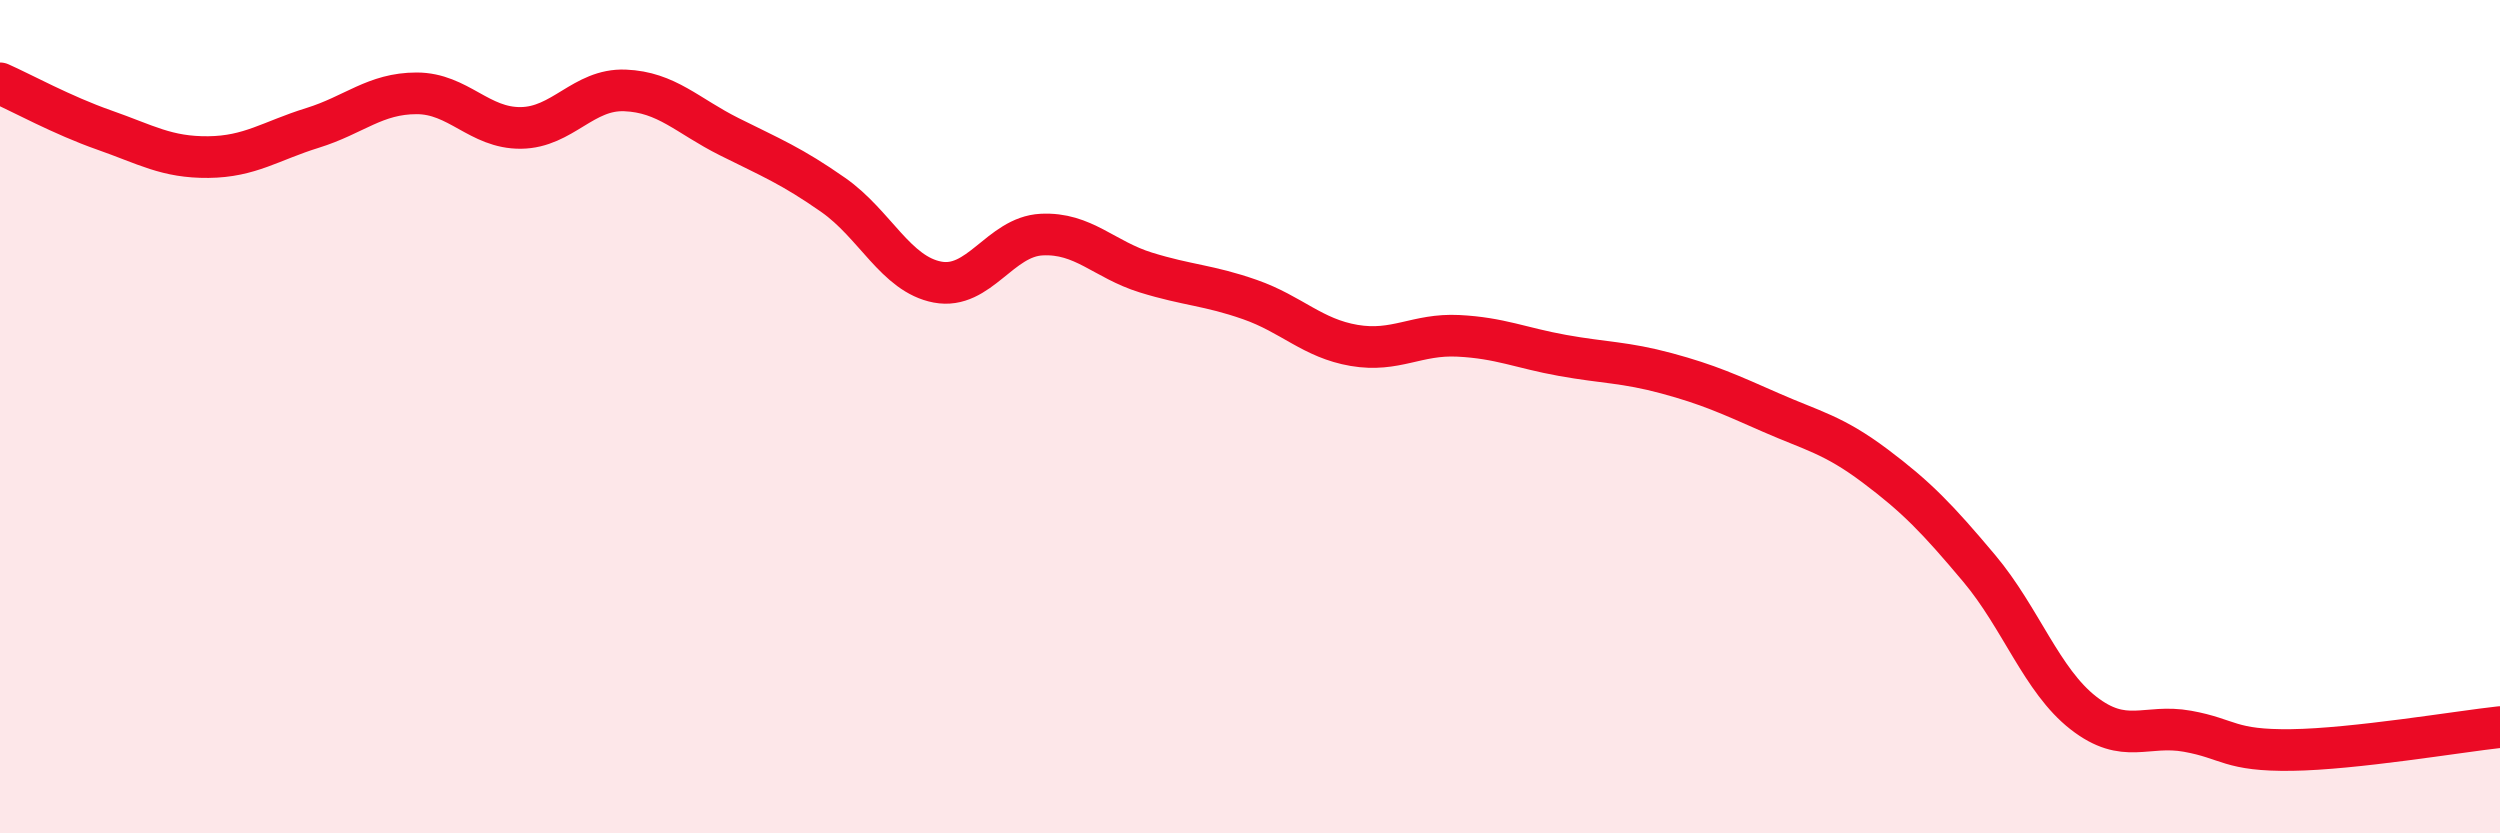
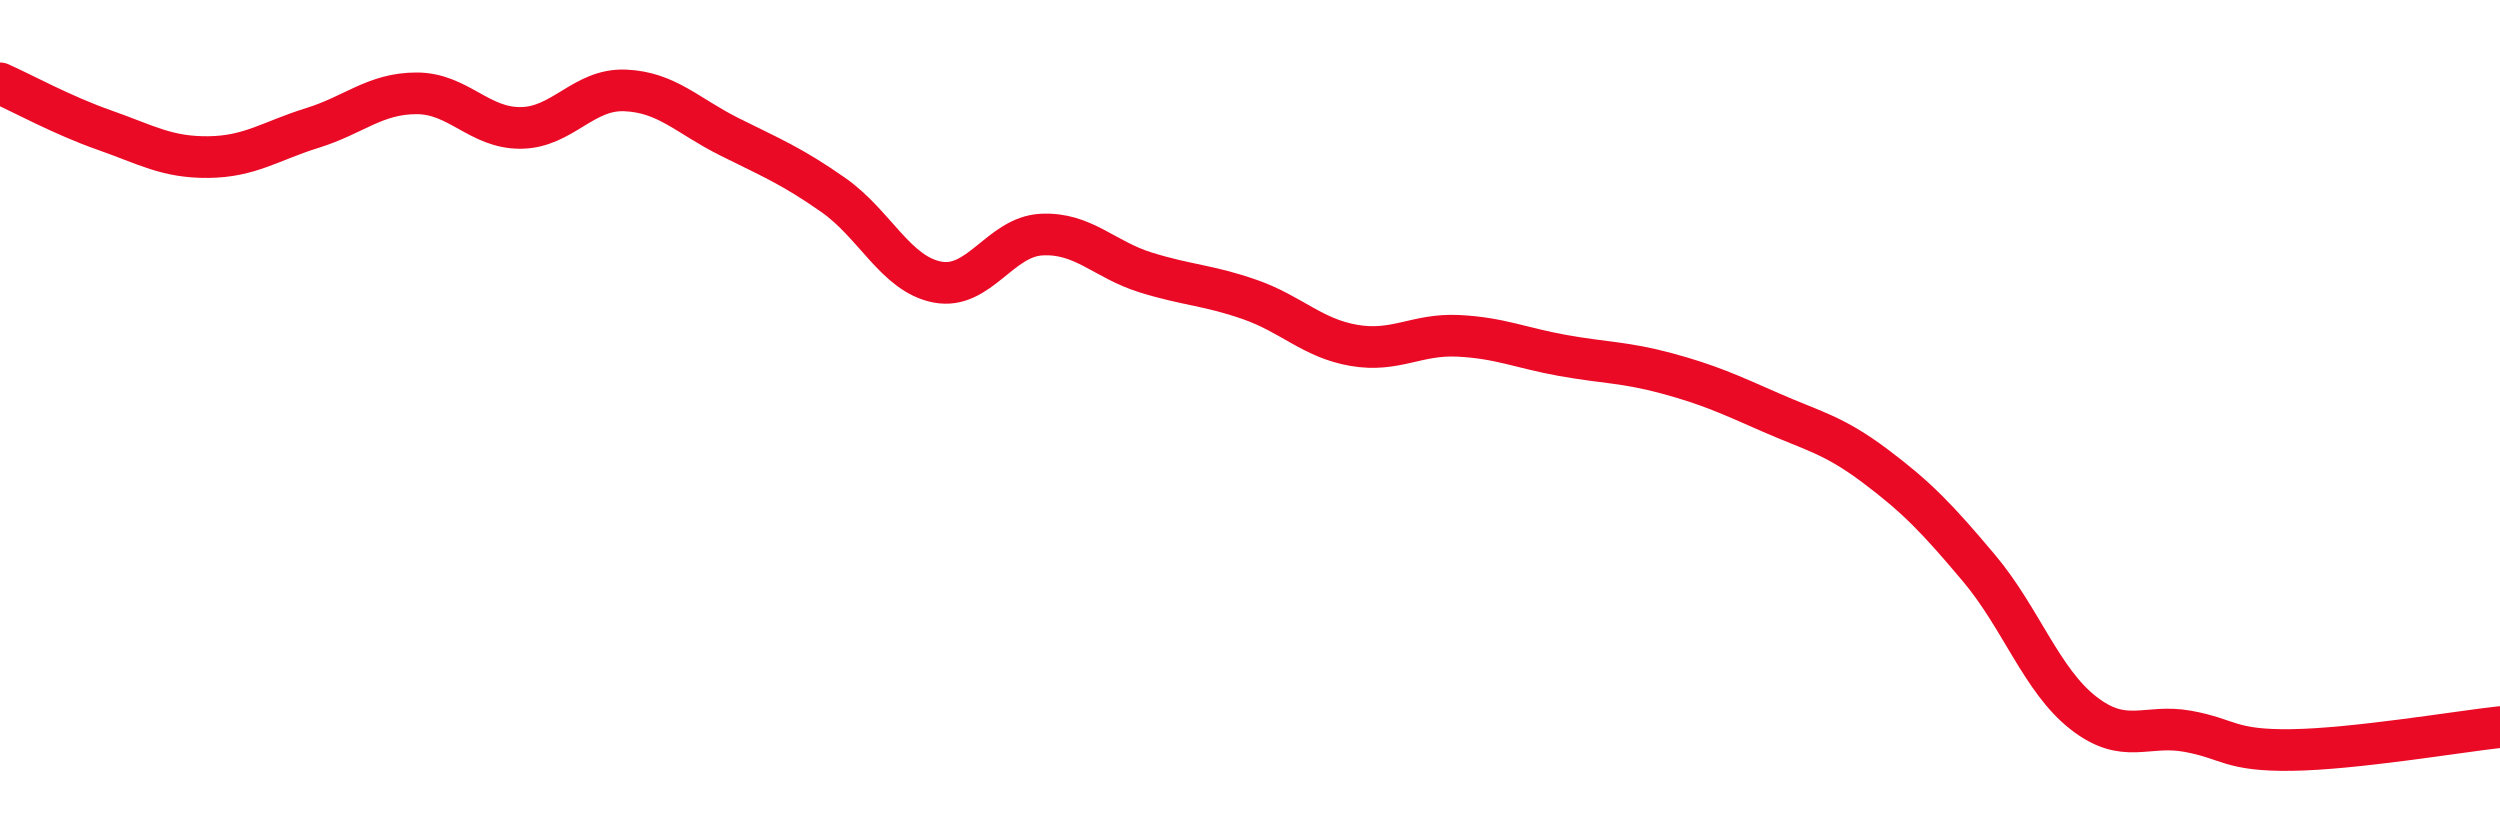
<svg xmlns="http://www.w3.org/2000/svg" width="60" height="20" viewBox="0 0 60 20">
-   <path d="M 0,2 C 0.5,2.22 1.5,2.77 2.5,3.12 C 3.5,3.47 4,3.78 5,3.77 C 6,3.76 6.5,3.38 7.5,3.07 C 8.5,2.76 9,2.24 10,2.24 C 11,2.24 11.5,3.08 12.5,3.07 C 13.5,3.06 14,2.13 15,2.17 C 16,2.21 16.5,2.78 17.5,3.28 C 18.5,3.78 19,3.98 20,4.68 C 21,5.38 21.5,6.58 22.5,6.77 C 23.5,6.96 24,5.68 25,5.63 C 26,5.58 26.5,6.23 27.5,6.54 C 28.5,6.85 29,6.84 30,7.19 C 31,7.54 31.5,8.12 32.5,8.29 C 33.5,8.46 34,8.01 35,8.06 C 36,8.11 36.5,8.35 37.5,8.53 C 38.5,8.71 39,8.69 40,8.96 C 41,9.23 41.5,9.46 42.5,9.9 C 43.5,10.34 44,10.43 45,11.18 C 46,11.93 46.5,12.45 47.5,13.64 C 48.5,14.83 49,16.33 50,17.11 C 51,17.89 51.5,17.37 52.5,17.55 C 53.5,17.73 53.5,18.02 55,18 C 56.5,17.98 59,17.56 60,17.45L60 20L0 20Z" fill="#EB0A25" opacity="0.1" stroke-linecap="round" stroke-linejoin="round" />
  <path d="M 0,2 C 0.5,2.22 1.5,2.77 2.5,3.12 C 3.5,3.47 4,3.78 5,3.77 C 6,3.76 6.5,3.38 7.5,3.07 C 8.5,2.76 9,2.24 10,2.24 C 11,2.24 11.5,3.08 12.5,3.07 C 13.5,3.06 14,2.13 15,2.17 C 16,2.21 16.5,2.78 17.5,3.28 C 18.5,3.78 19,3.98 20,4.68 C 21,5.38 21.5,6.58 22.5,6.77 C 23.5,6.96 24,5.68 25,5.63 C 26,5.58 26.5,6.23 27.5,6.54 C 28.5,6.85 29,6.84 30,7.19 C 31,7.54 31.5,8.12 32.5,8.29 C 33.5,8.46 34,8.01 35,8.06 C 36,8.11 36.5,8.35 37.5,8.53 C 38.5,8.71 39,8.69 40,8.96 C 41,9.23 41.5,9.46 42.5,9.9 C 43.5,10.34 44,10.43 45,11.18 C 46,11.93 46.5,12.45 47.5,13.64 C 48.5,14.83 49,16.33 50,17.11 C 51,17.89 51.5,17.37 52.5,17.55 C 53.5,17.73 53.5,18.02 55,18 C 56.5,17.98 59,17.56 60,17.45" stroke="#EB0A25" stroke-width="1" fill="none" stroke-linecap="round" stroke-linejoin="round" />
</svg>